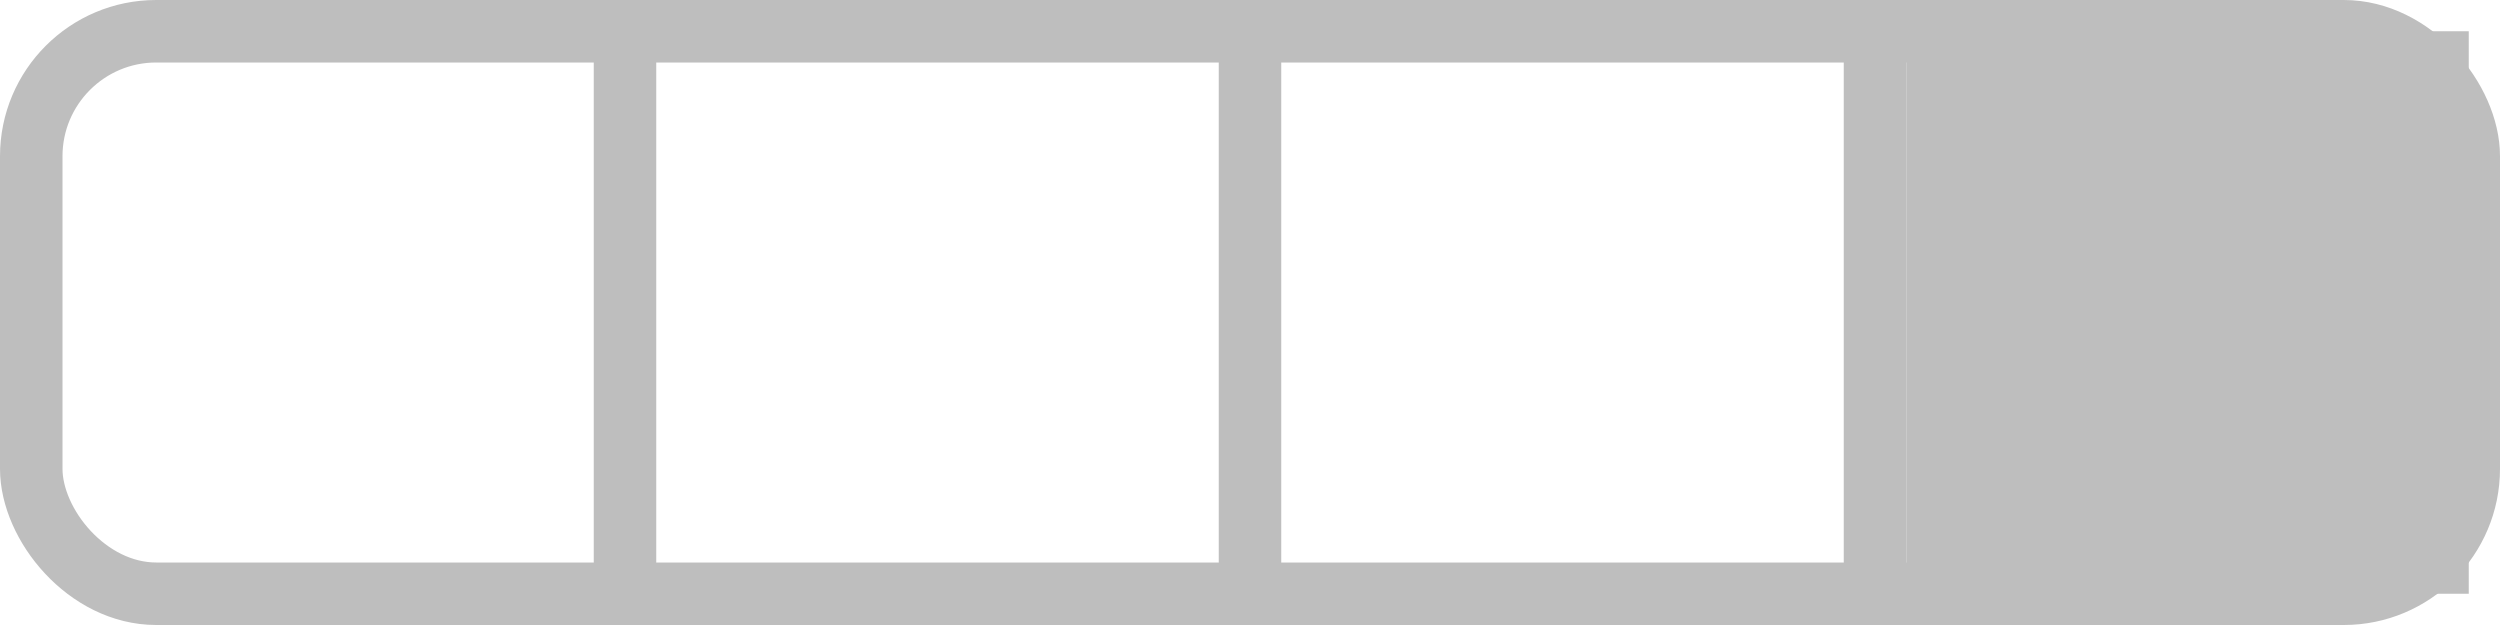
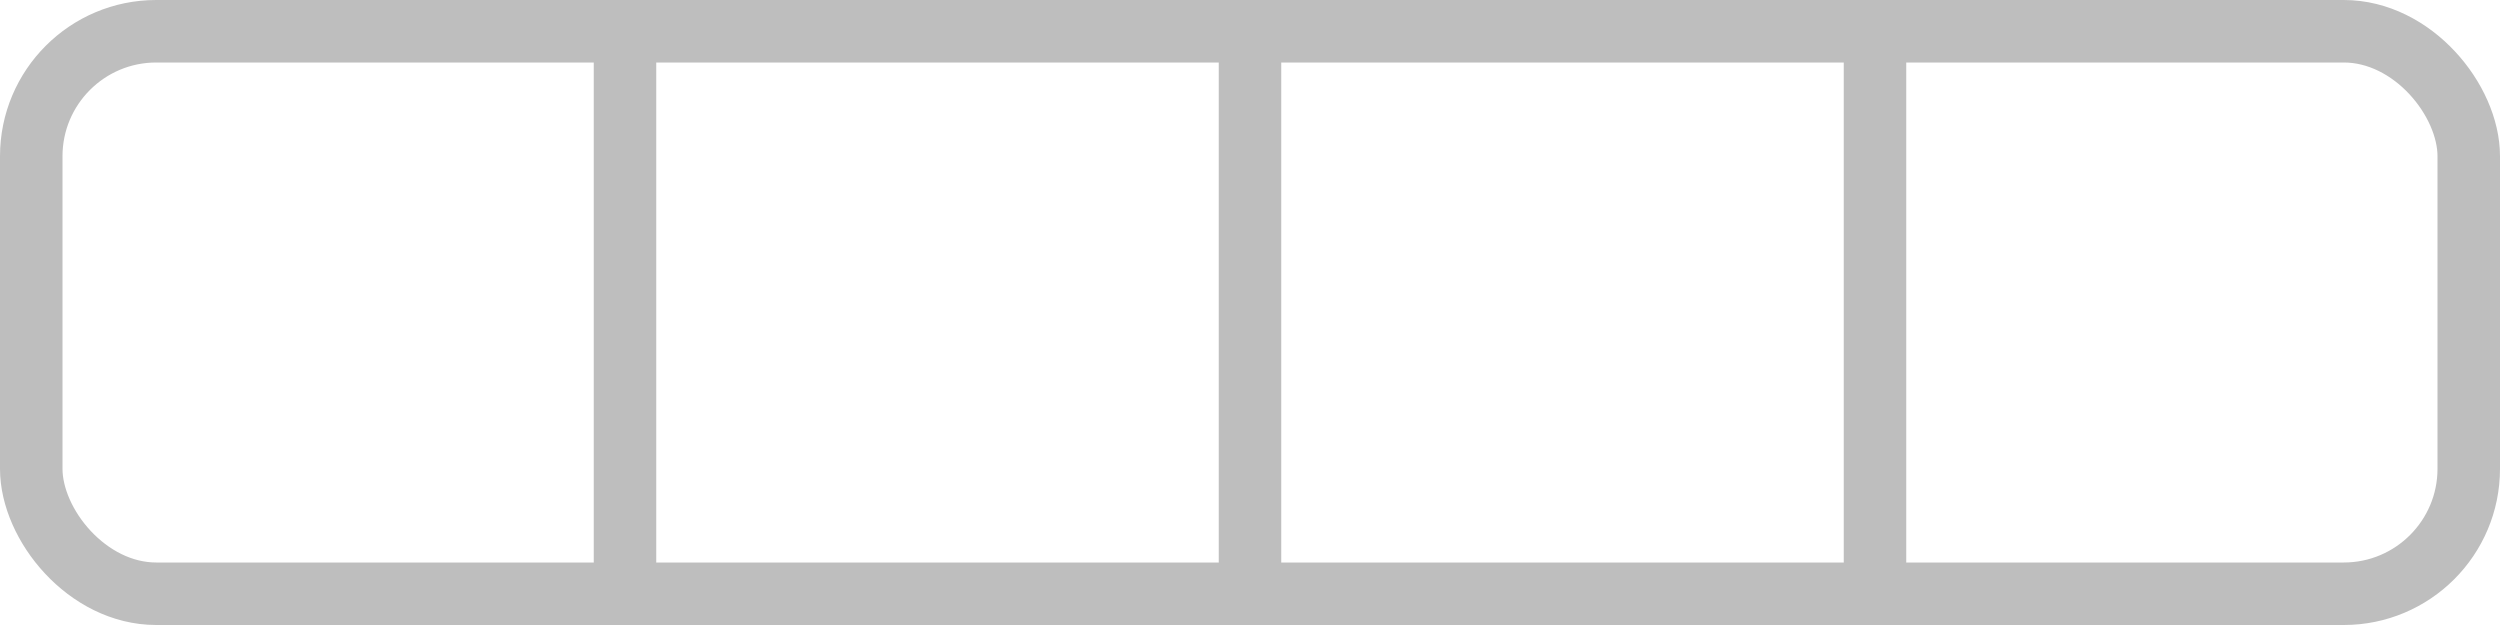
<svg width="200mm" height="50mm" viewBox="0 0 200 50">
  <rect style="fill:none;stroke:#bebebe;stroke-width:5" width="195" height="45" x="2.5" y="2.5" ry="10" />
  <path style="fill:none;stroke:#bebebe;stroke-width:5" d="M 50,0 V 50" />
  <path style="fill:none;stroke:#bebebe;stroke-width:5" d="M 100,0 V 50" />
  <path style="fill:none;stroke:#bebebe;stroke-width:5" d="M 150,0 V 50" />
-   <rect style="fill:#bebebe" width="45" height="45" x="152.5" y="2.5" />
</svg>